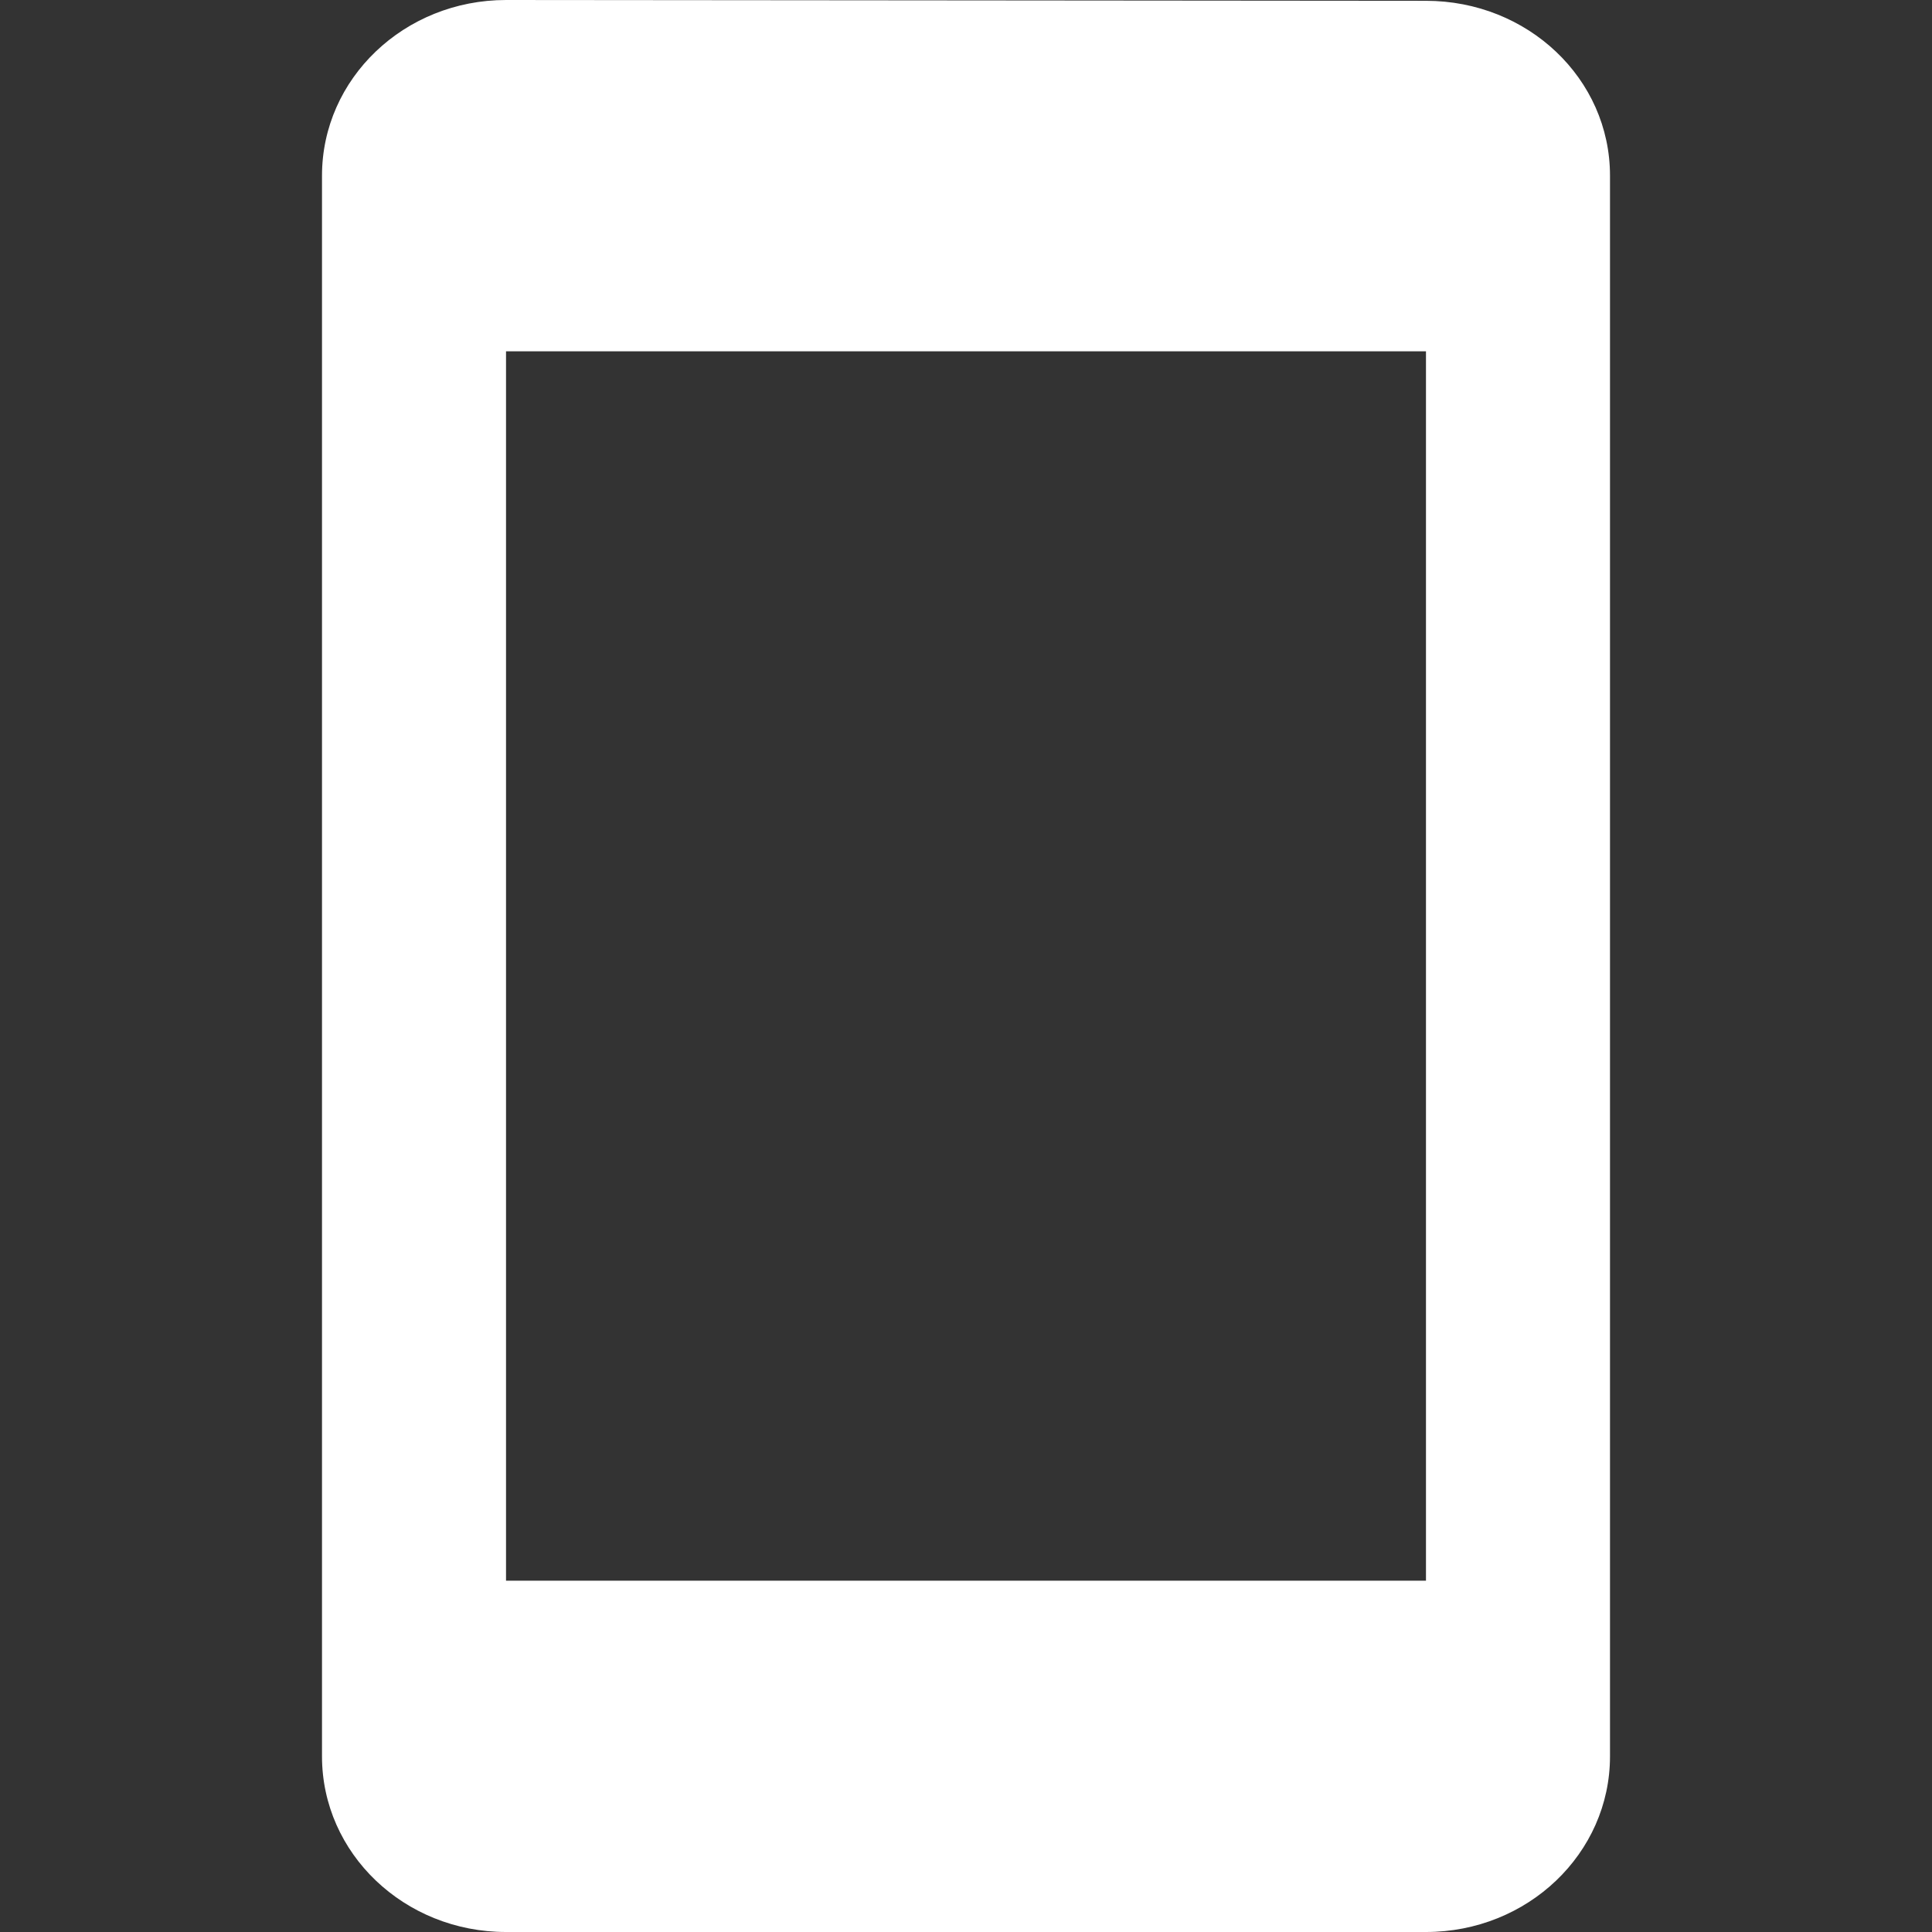
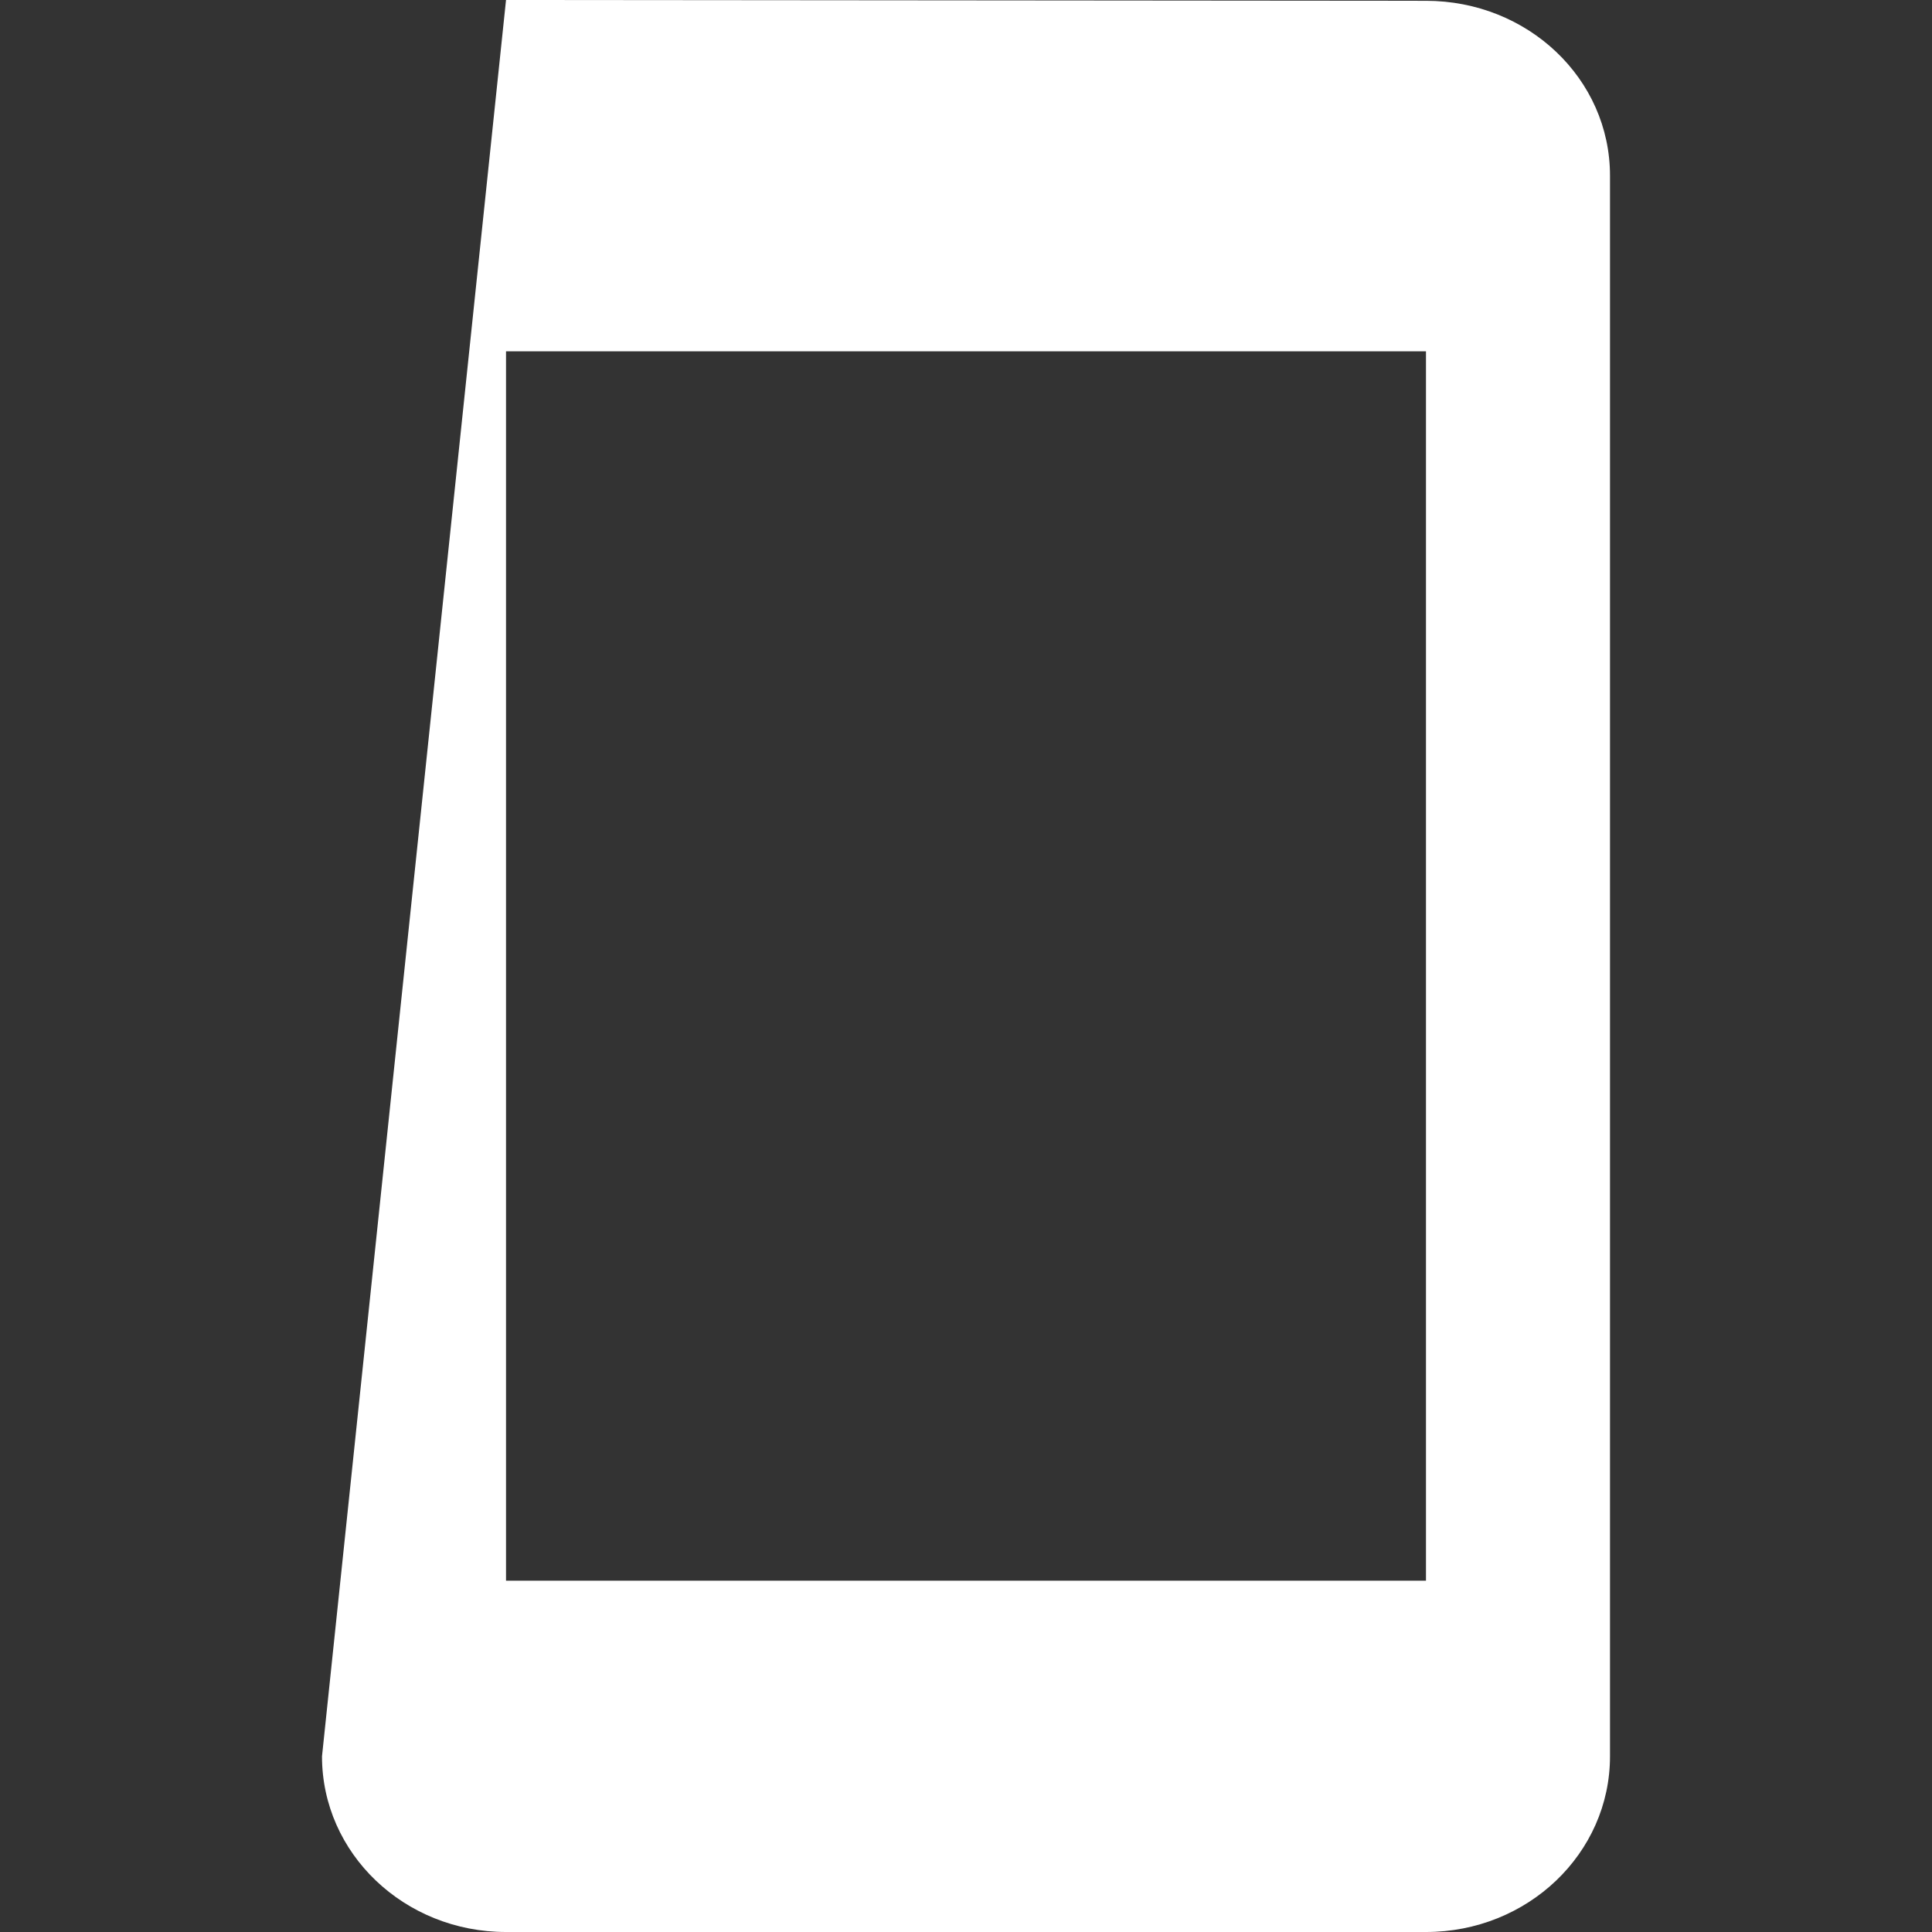
<svg xmlns="http://www.w3.org/2000/svg" width="12px" height="12px" viewBox="0 0 12 12" version="1.1">
  <rect x="0" y="0" width="12" height="12" fill="#333333" stroke="none" />
  <title>ic/tel</title>
  <desc>Created with Sketch.</desc>
  <defs />
  <g id="Symbols" stroke="none" stroke-width="1" fill="none" fill-rule="evenodd">
    <g id="ic/tel" fill="#FFFFFF">
-       <path d="M8.857,0.005 L3.143,0 C2.511,0 2,0.488 2,1.091 L2,10.909 C2,11.512 2.511,12 3.143,12 L8.857,12 C9.489,12 10,11.512 10,10.909 L10,1.091 C10,0.488 9.489,0.005 8.857,0.005 Z M8.857,9.818 L3.143,9.818 L3.143,2.182 L8.857,2.182 L8.857,9.818 Z" id="Page-1" />
+       <path d="M8.857,0.005 L3.143,0 L2,10.909 C2,11.512 2.511,12 3.143,12 L8.857,12 C9.489,12 10,11.512 10,10.909 L10,1.091 C10,0.488 9.489,0.005 8.857,0.005 Z M8.857,9.818 L3.143,9.818 L3.143,2.182 L8.857,2.182 L8.857,9.818 Z" id="Page-1" />
    </g>
  </g>
</svg>